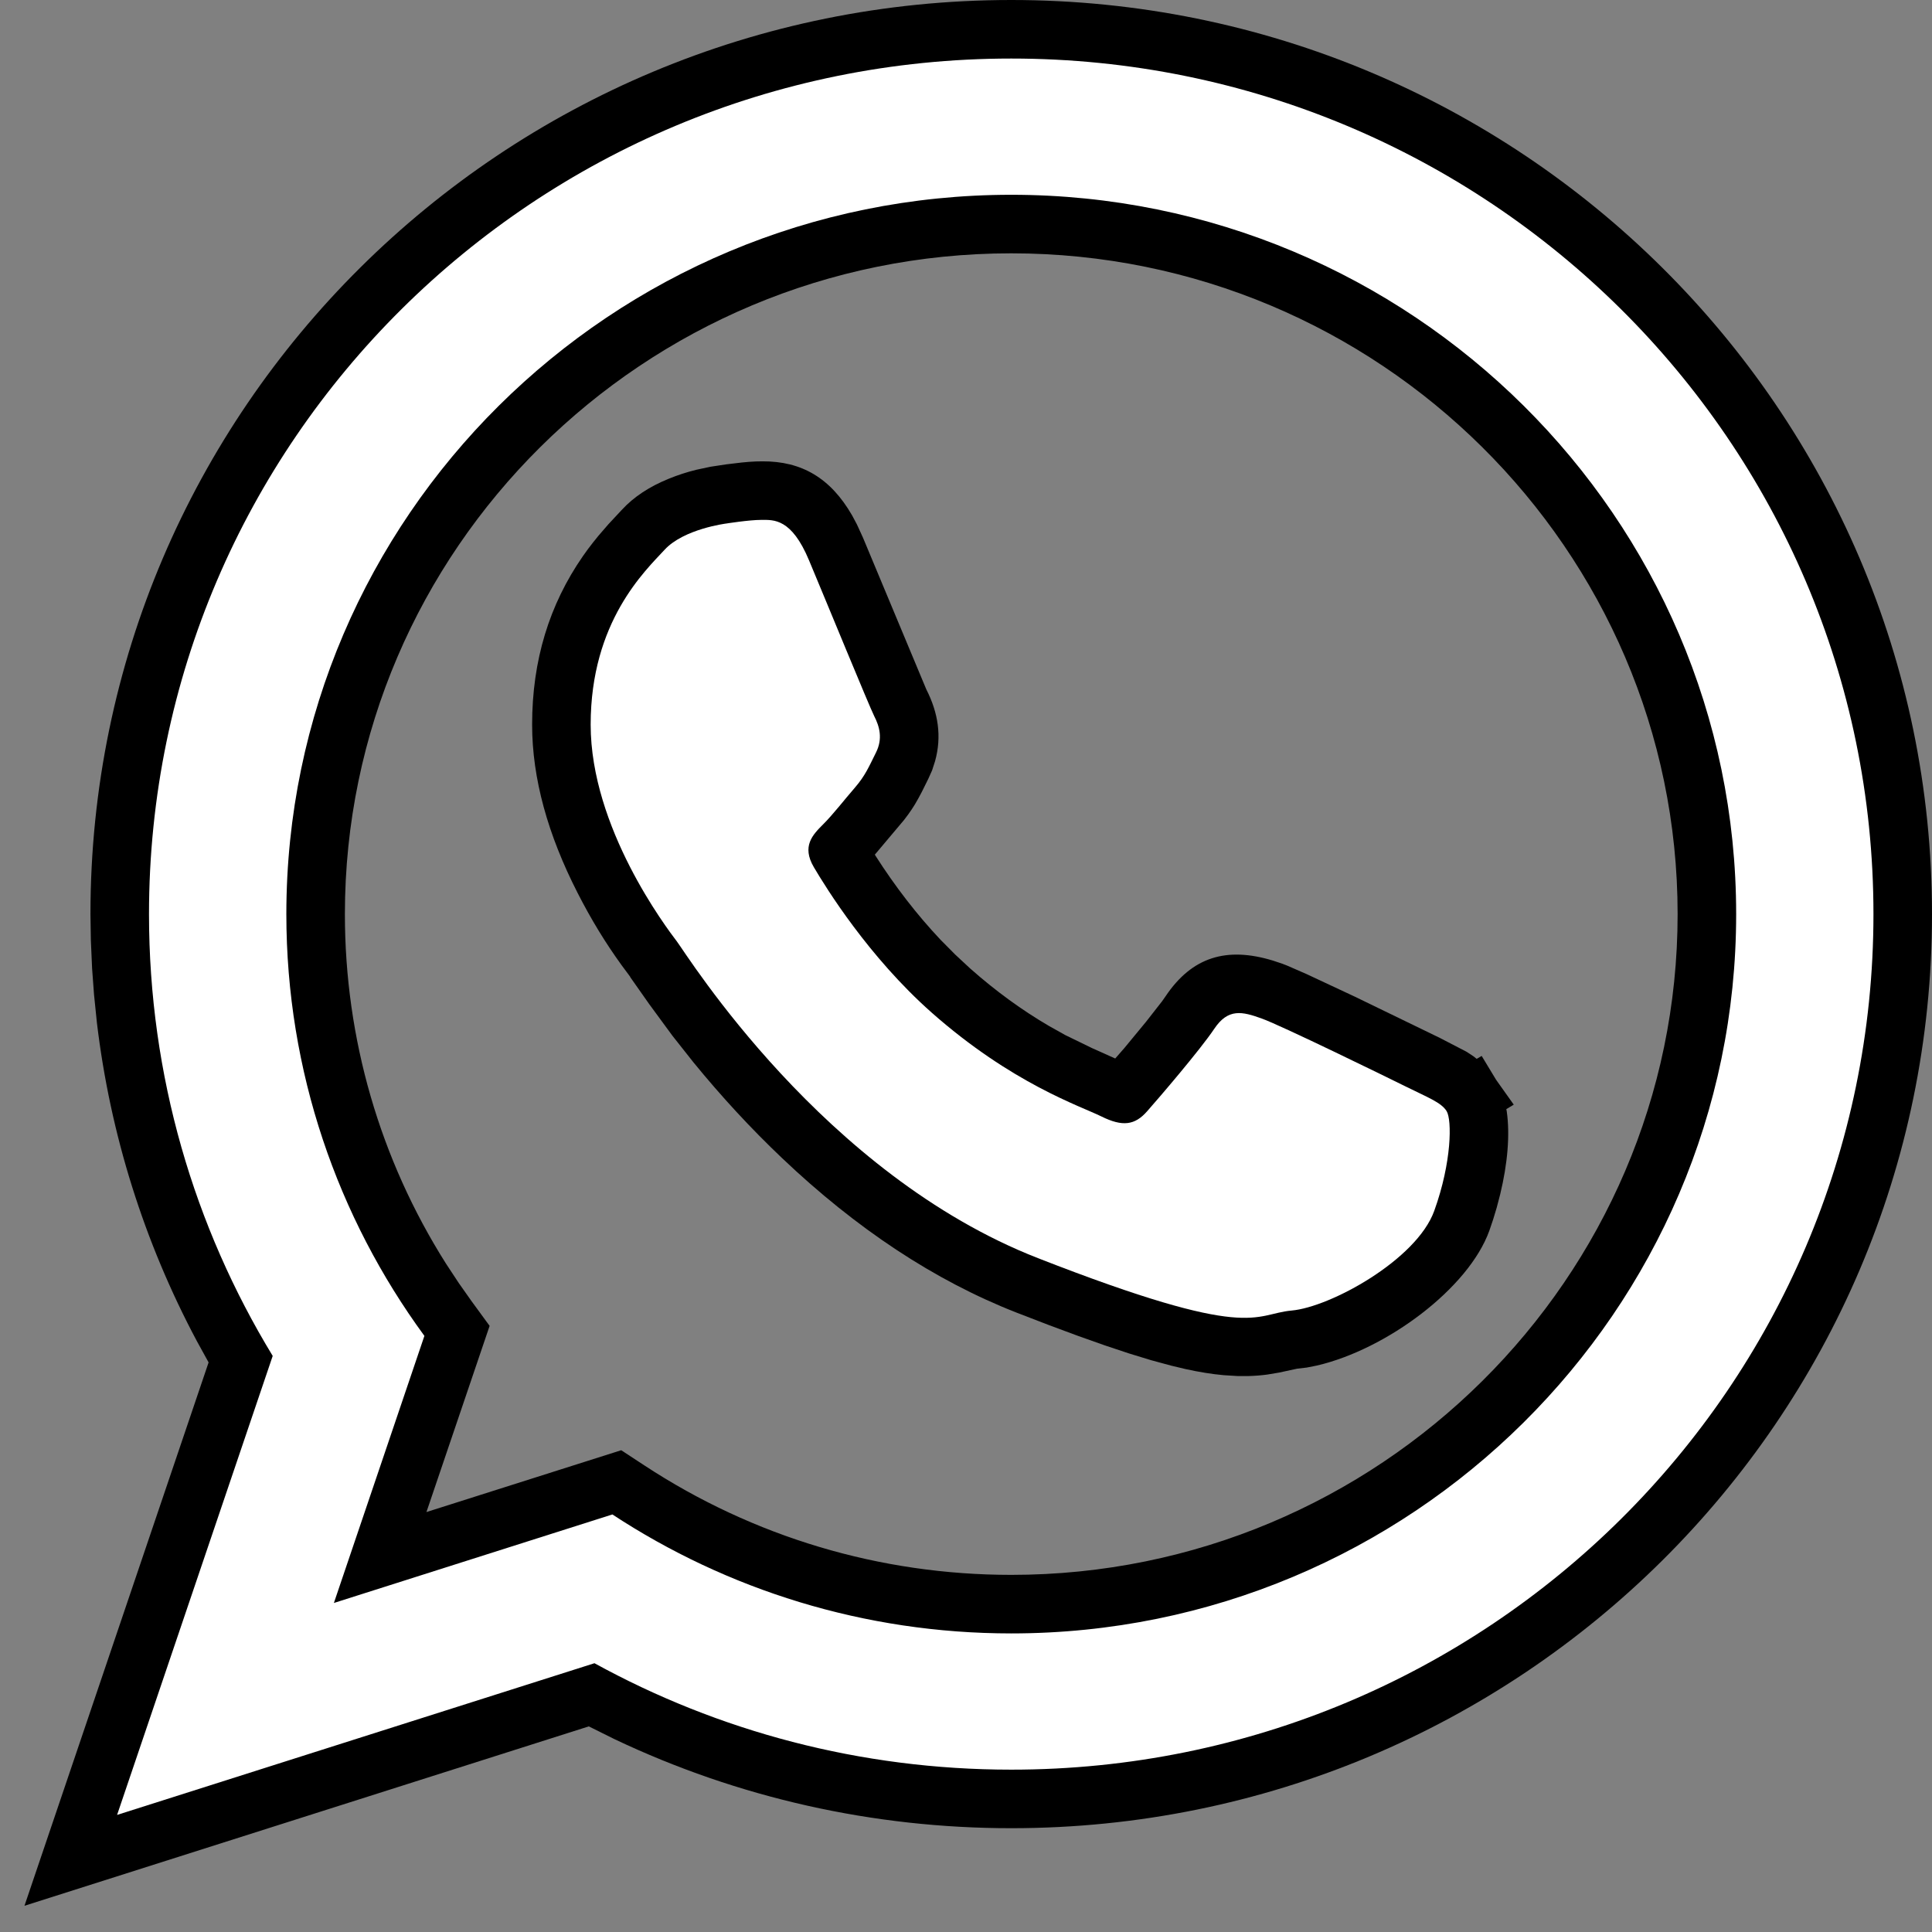
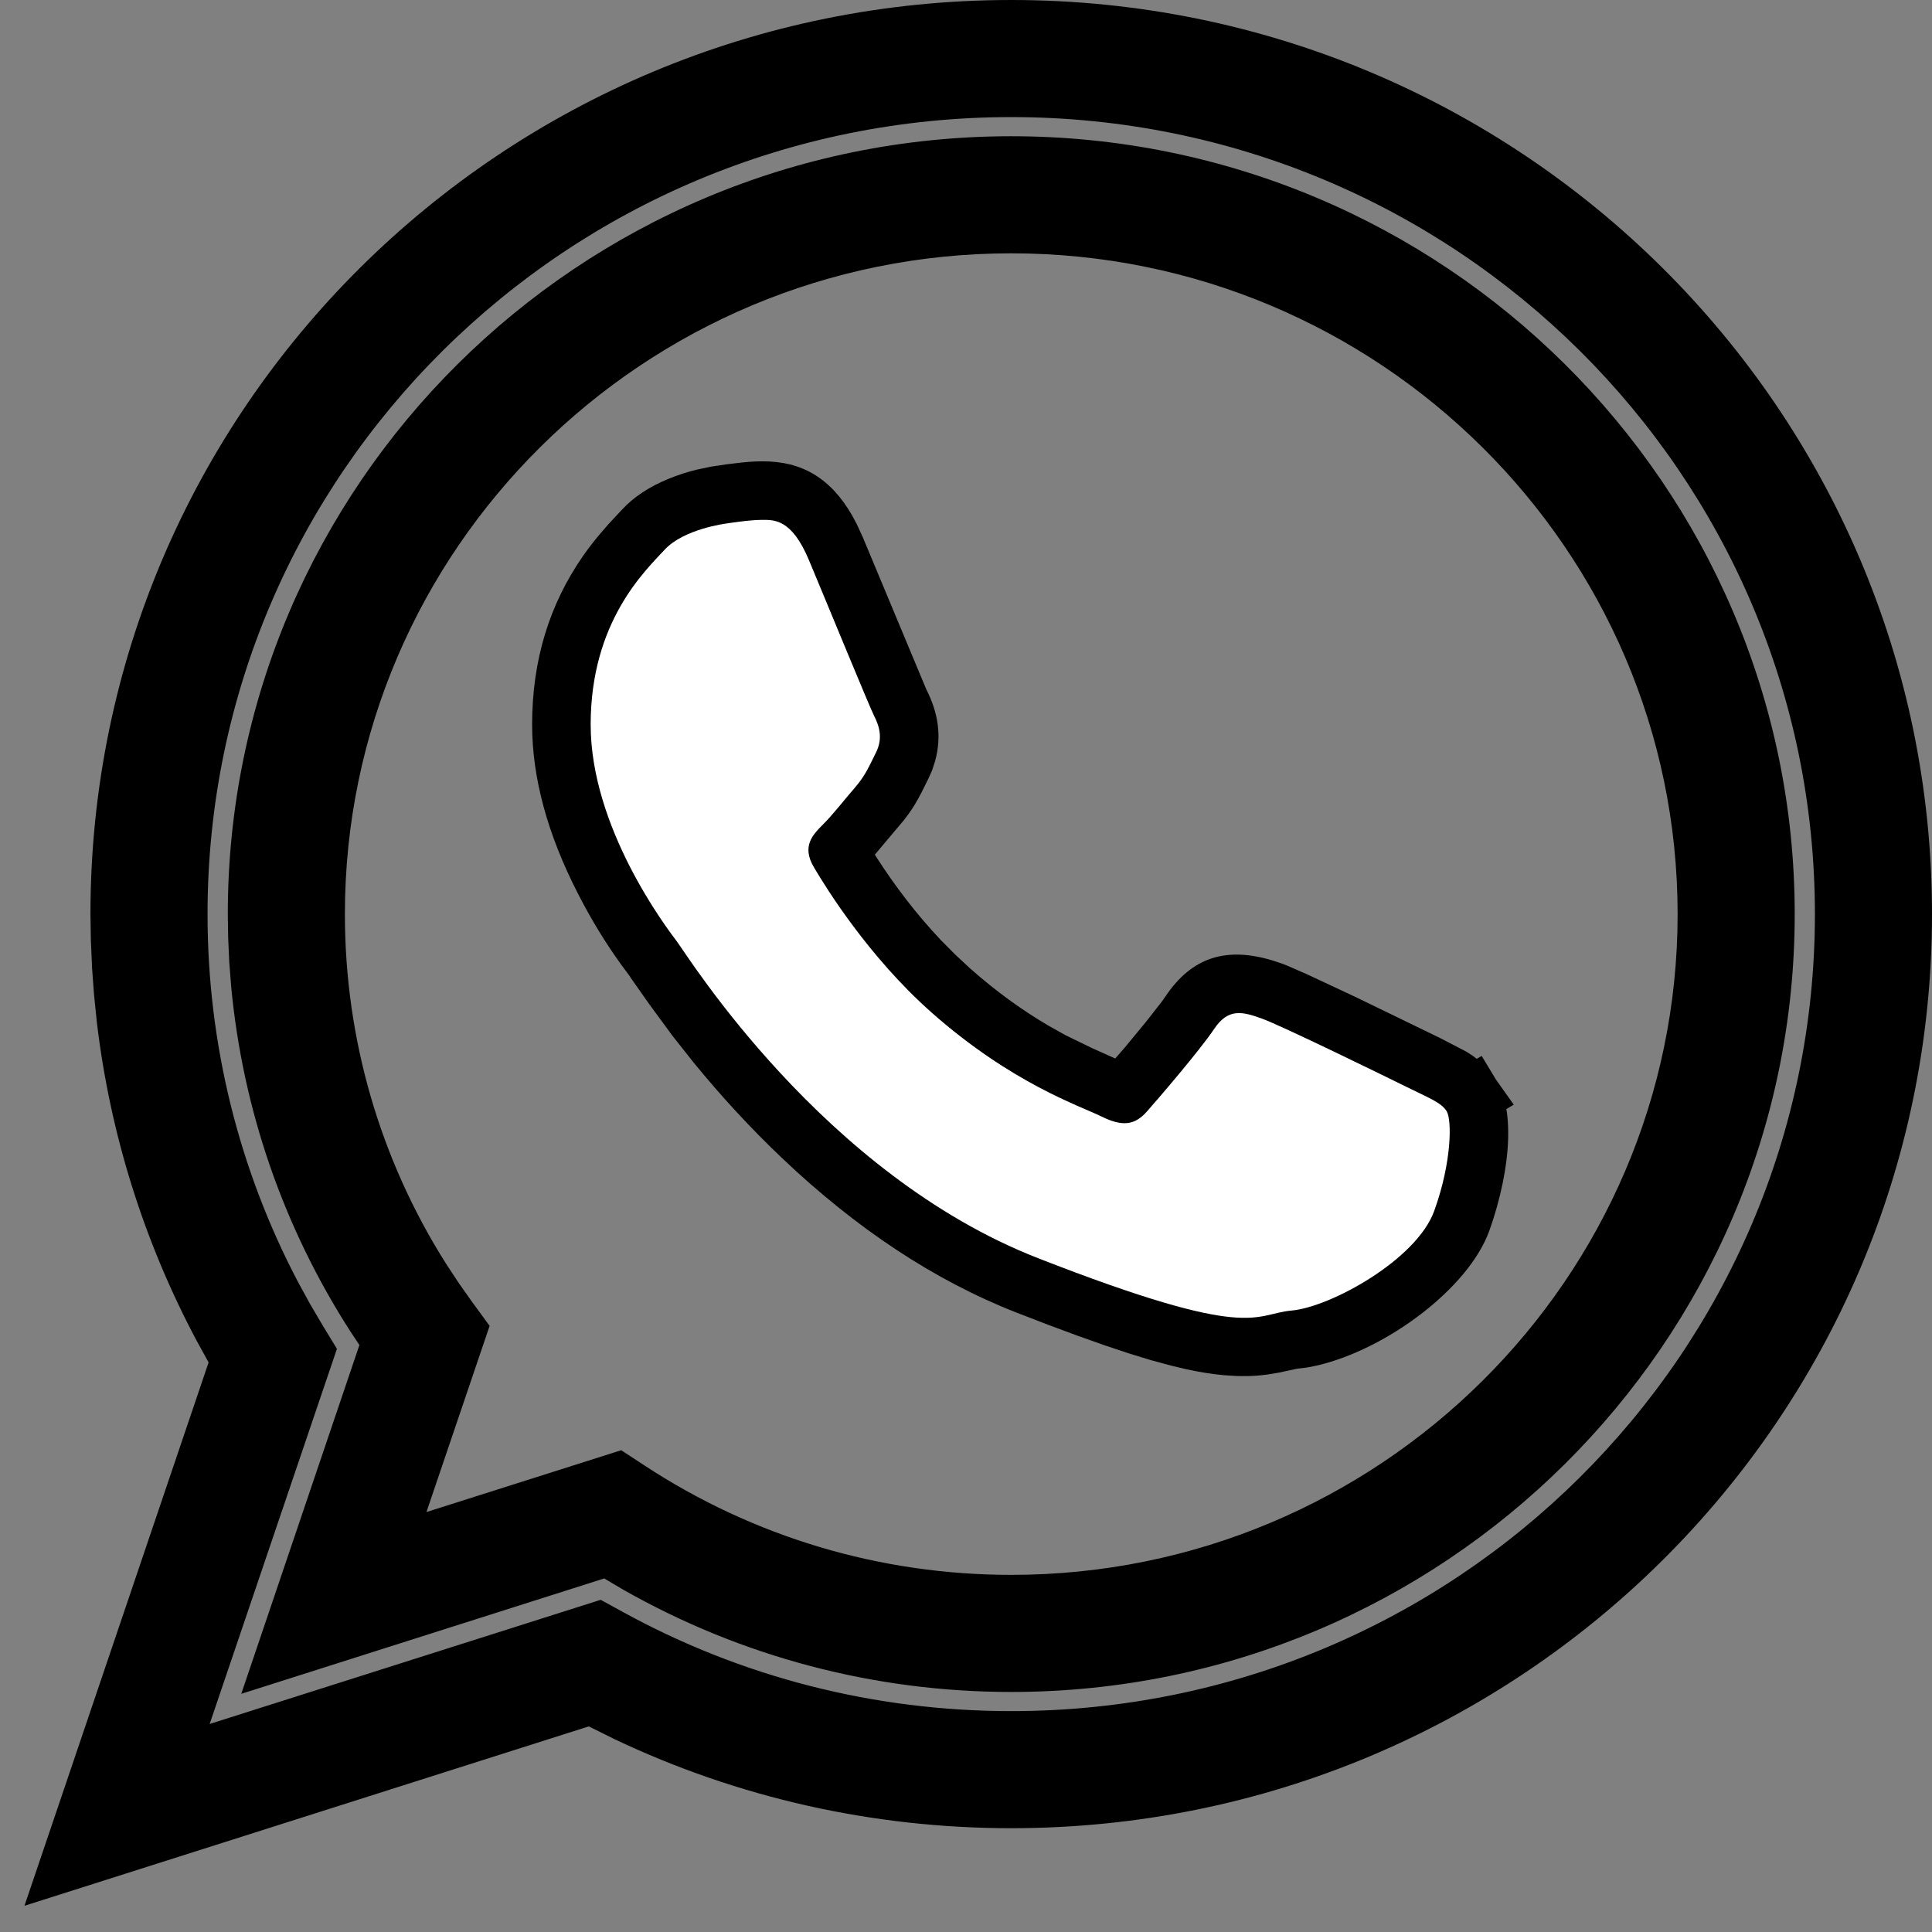
<svg xmlns="http://www.w3.org/2000/svg" width="33px" height="33px" viewBox="0 0 33 33" version="1.1">
  <rect x="0" y="0" width="33" height="33" fill="#808080" stroke="none" />
  <title>whats</title>
  <g id="Page-1" stroke="none" stroke-width="1" fill="none" fill-rule="evenodd">
    <g id="whats" transform="translate(0.418, 0)" fill-rule="nonzero">
      <path d="M12.606,7.88 C13.276,7.877 13.769,8.165 14.137,8.804 L14.219,8.958 L14.322,9.183 L15.404,11.775 C15.609,12.177 15.67,12.58 15.554,13 L15.503,13.158 L15.438,13.303 L15.328,13.525 C15.286,13.606 15.249,13.673 15.209,13.74 C15.174,13.797 15.138,13.852 15.095,13.911 L15.026,14.003 L14.525,14.598 L14.537,14.618 C14.869,15.138 15.242,15.623 15.649,16.054 L15.898,16.305 L16.154,16.543 C16.595,16.933 17.042,17.257 17.501,17.525 L17.778,17.68 L18.234,17.902 L18.631,18.08 L18.789,17.899 L19.157,17.453 L19.433,17.1 L19.489,17.02 C19.943,16.341 20.536,16.168 21.322,16.407 L21.482,16.46 L21.567,16.493 L21.899,16.638 L22.724,17.024 L24.177,17.729 L24.632,17.965 L24.749,18.042 L24.805,18.086 L24.89,18.036 L25.136,18.443 L25.438,18.868 L25.311,18.945 L25.318,18.98 C25.376,19.378 25.333,19.877 25.206,20.401 L25.147,20.627 L25.086,20.829 L25.021,21.021 C24.665,22.009 23.263,23.048 22.078,23.324 L21.902,23.359 L21.738,23.378 L21.433,23.444 L21.225,23.479 C21.12,23.493 21.015,23.501 20.901,23.504 L20.725,23.504 L20.482,23.489 C20.284,23.471 20.071,23.437 19.833,23.385 L19.586,23.326 L19.243,23.233 L18.867,23.118 L18.453,22.98 L17.998,22.819 L17.497,22.633 L16.947,22.421 C15.542,21.872 14.204,20.982 12.941,19.782 C12.406,19.274 11.901,18.727 11.423,18.141 L11.069,17.693 L10.671,17.151 L10.349,16.693 L10.344,16.681 L10.197,16.483 C9.923,16.103 9.683,15.712 9.45,15.256 C8.941,14.261 8.671,13.299 8.671,12.377 C8.671,11.277 8.966,10.325 9.538,9.5 C9.592,9.422 9.648,9.346 9.709,9.269 L9.804,9.151 L9.976,8.952 L10.199,8.713 C10.409,8.484 10.677,8.311 11.003,8.178 C11.159,8.114 11.32,8.062 11.48,8.023 L11.72,7.972 L11.991,7.931 L12.252,7.9 L12.373,7.889 L12.492,7.882 L12.606,7.88 Z M12.448,9.89 L12.111,9.935 C12.016,9.947 11.874,9.983 11.758,10.03 L11.684,10.06 L11.69,10.052 L11.652,10.087 L11.43,10.326 C11.335,10.434 11.255,10.534 11.182,10.64 C10.842,11.13 10.671,11.686 10.671,12.377 C10.671,12.956 10.862,13.625 11.23,14.346 C11.405,14.687 11.582,14.978 11.795,15.279 L11.962,15.507 L11.999,15.565 L12.333,16.038 L12.602,16.405 L12.662,16.484 C13.175,17.152 13.727,17.771 14.318,18.332 C15.3,19.265 16.319,19.97 17.36,20.428 L17.673,20.558 L18.177,20.752 L18.628,20.921 L19.028,21.065 L19.382,21.186 L19.693,21.285 L19.964,21.363 L20.197,21.422 L20.396,21.463 L20.564,21.49 L20.766,21.506 L20.929,21.5 L21.032,21.485 L21.241,21.438 L21.429,21.404 L21.556,21.389 C22.007,21.349 23.021,20.671 23.139,20.344 C23.183,20.222 23.222,20.091 23.254,19.957 L23.299,19.756 L23.335,19.546 L22.5,19.136 L21.154,18.496 L20.952,18.404 L20.602,18.847 L20.19,19.339 L19.929,19.639 C19.482,20.149 18.899,20.301 18.255,20.091 L18.105,20.036 L17.446,19.741 L17.098,19.576 L16.856,19.455 C16.145,19.077 15.477,18.615 14.828,18.041 C13.965,17.276 13.229,16.348 12.62,15.317 C12.255,14.693 12.307,14.134 12.732,13.599 L12.836,13.476 L12.99,13.316 L13.084,13.208 L13.454,12.767 L13.494,12.711 L13.511,12.682 L13.569,12.566 L13.507,12.426 L12.467,9.93 L12.448,9.89 Z" id="Fill-1-path" fill="#000000" />
      <path d="M16.855,0 C25.54,0 32.582,6.99 32.582,15.614 C32.582,24.238 25.539,31.227 16.855,31.227 C14.492,31.227 12.188,30.708 10.078,29.706 L9.639,29.488 L0,32.552 L3.145,23.271 L2.944,22.906 C2.043,21.215 1.465,19.377 1.237,17.467 L1.188,16.988 L1.155,16.541 L1.134,16.061 L1.127,15.614 C1.127,6.989 8.17,0 16.855,0 Z M16.855,2 C9.272,2 3.127,8.096 3.127,15.614 C3.127,17.825 3.659,19.97 4.673,21.898 L4.882,22.28 L5.094,22.64 L5.337,23.039 L3.163,29.447 L9.842,27.326 L10.218,27.532 C12.244,28.645 14.513,29.227 16.855,29.227 C24.437,29.227 30.582,23.131 30.582,15.614 C30.582,8.096 24.438,2 16.855,2 Z M16.855,2.327 C24.234,2.327 30.237,8.286 30.237,15.614 C30.237,22.941 24.233,28.9 16.855,28.9 C14.515,28.9 12.244,28.298 10.227,27.153 L9.903,26.961 L3.703,28.932 L5.721,22.974 L5.561,22.733 C4.423,20.96 3.729,18.954 3.531,16.855 L3.498,16.434 L3.479,16.011 L3.473,15.614 C3.473,8.285 9.475,2.327 16.855,2.327 Z M16.855,4.327 C10.577,4.327 5.473,9.392 5.473,15.614 C5.473,17.744 6.073,19.802 7.2,21.584 L7.418,21.915 L7.638,22.227 L7.945,22.647 L6.866,25.827 L10.193,24.771 L10.591,25.032 C12.45,26.252 14.612,26.9 16.855,26.9 C23.131,26.9 28.237,21.835 28.237,15.614 C28.237,9.393 23.131,4.327 16.855,4.327 Z" id="Combined-Shape" fill="#000000" />
      <path d="M24.292,18.98 C24.201,18.83 23.96,18.741 23.6,18.562 C23.239,18.383 21.463,17.515 21.133,17.397 C20.802,17.278 20.56,17.217 20.321,17.575 C20.08,17.934 19.388,18.741 19.177,18.98 C18.967,19.22 18.757,19.249 18.395,19.07 C18.034,18.891 16.87,18.511 15.492,17.293 C14.419,16.342 13.694,15.17 13.483,14.812 C13.273,14.454 13.462,14.26 13.641,14.081 C13.804,13.92 14.002,13.663 14.183,13.455 C14.364,13.245 14.424,13.095 14.544,12.855 C14.664,12.616 14.605,12.408 14.513,12.229 C14.424,12.05 13.701,10.287 13.4,9.569 C13.101,8.853 12.799,8.88 12.588,8.88 C12.378,8.88 11.988,8.942 11.988,8.942 C11.988,8.942 11.264,9.032 10.934,9.39 C10.604,9.748 9.671,10.616 9.671,12.377 C9.671,14.14 10.964,15.844 11.144,16.081 C11.325,16.321 13.641,20.056 17.311,21.49 C20.982,22.924 20.982,22.445 21.644,22.385 C22.304,22.327 23.779,21.519 24.08,20.682 C24.382,19.846 24.382,19.128 24.292,18.98" id="Fill-1-path" fill="#FFFFFF" />
-       <path d="M16.855,1 C24.989,1 31.582,7.543 31.582,15.614 C31.582,23.684 24.989,30.227 16.855,30.227 C14.272,30.227 11.846,29.568 9.736,28.409 L1.582,31 L4.24,23.16 C2.899,20.957 2.127,18.375 2.127,15.614 C2.127,7.543 8.721,1 16.855,1 Z M16.855,3.327 C10.026,3.327 4.473,8.838 4.473,15.614 C4.473,18.301 5.348,20.792 6.831,22.818 L5.285,27.38 L10.042,25.868 C11.997,27.151 14.339,27.9 16.855,27.9 C23.682,27.9 29.237,22.388 29.237,15.614 C29.237,8.838 23.682,3.327 16.855,3.327 Z" id="Combined-Shape" fill="#FFFFFF" />
    </g>
  </g>
</svg>